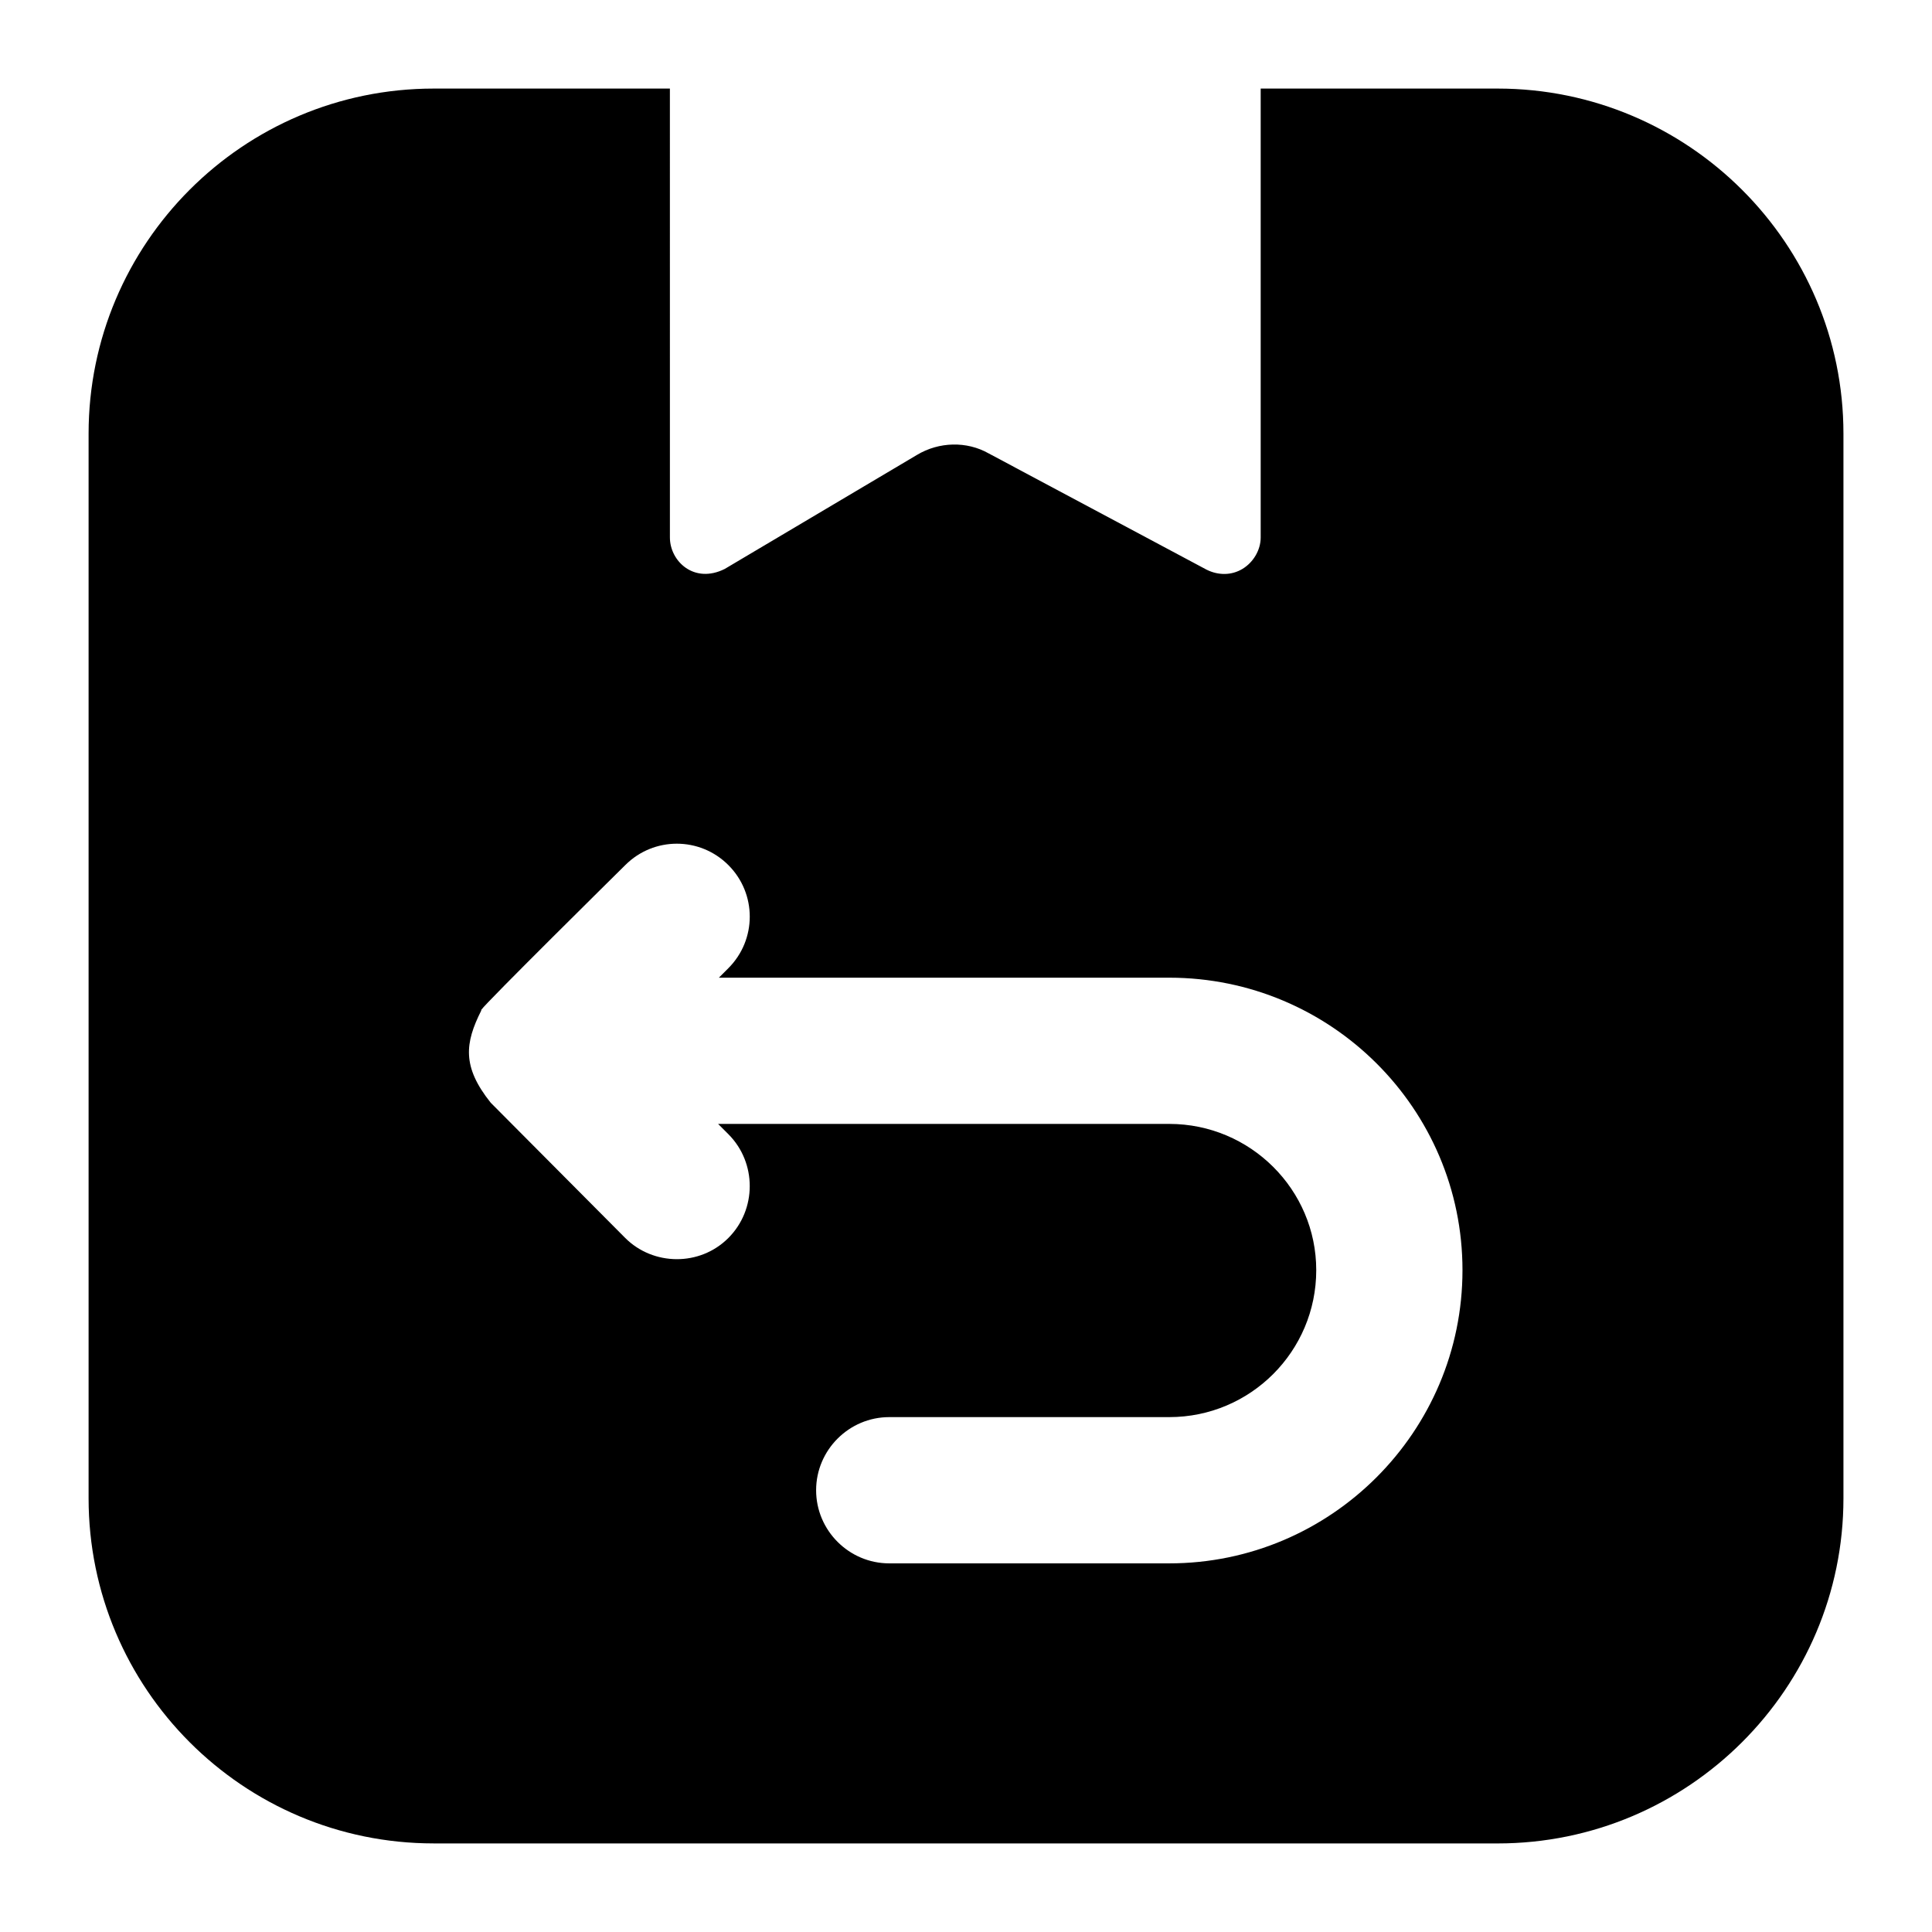
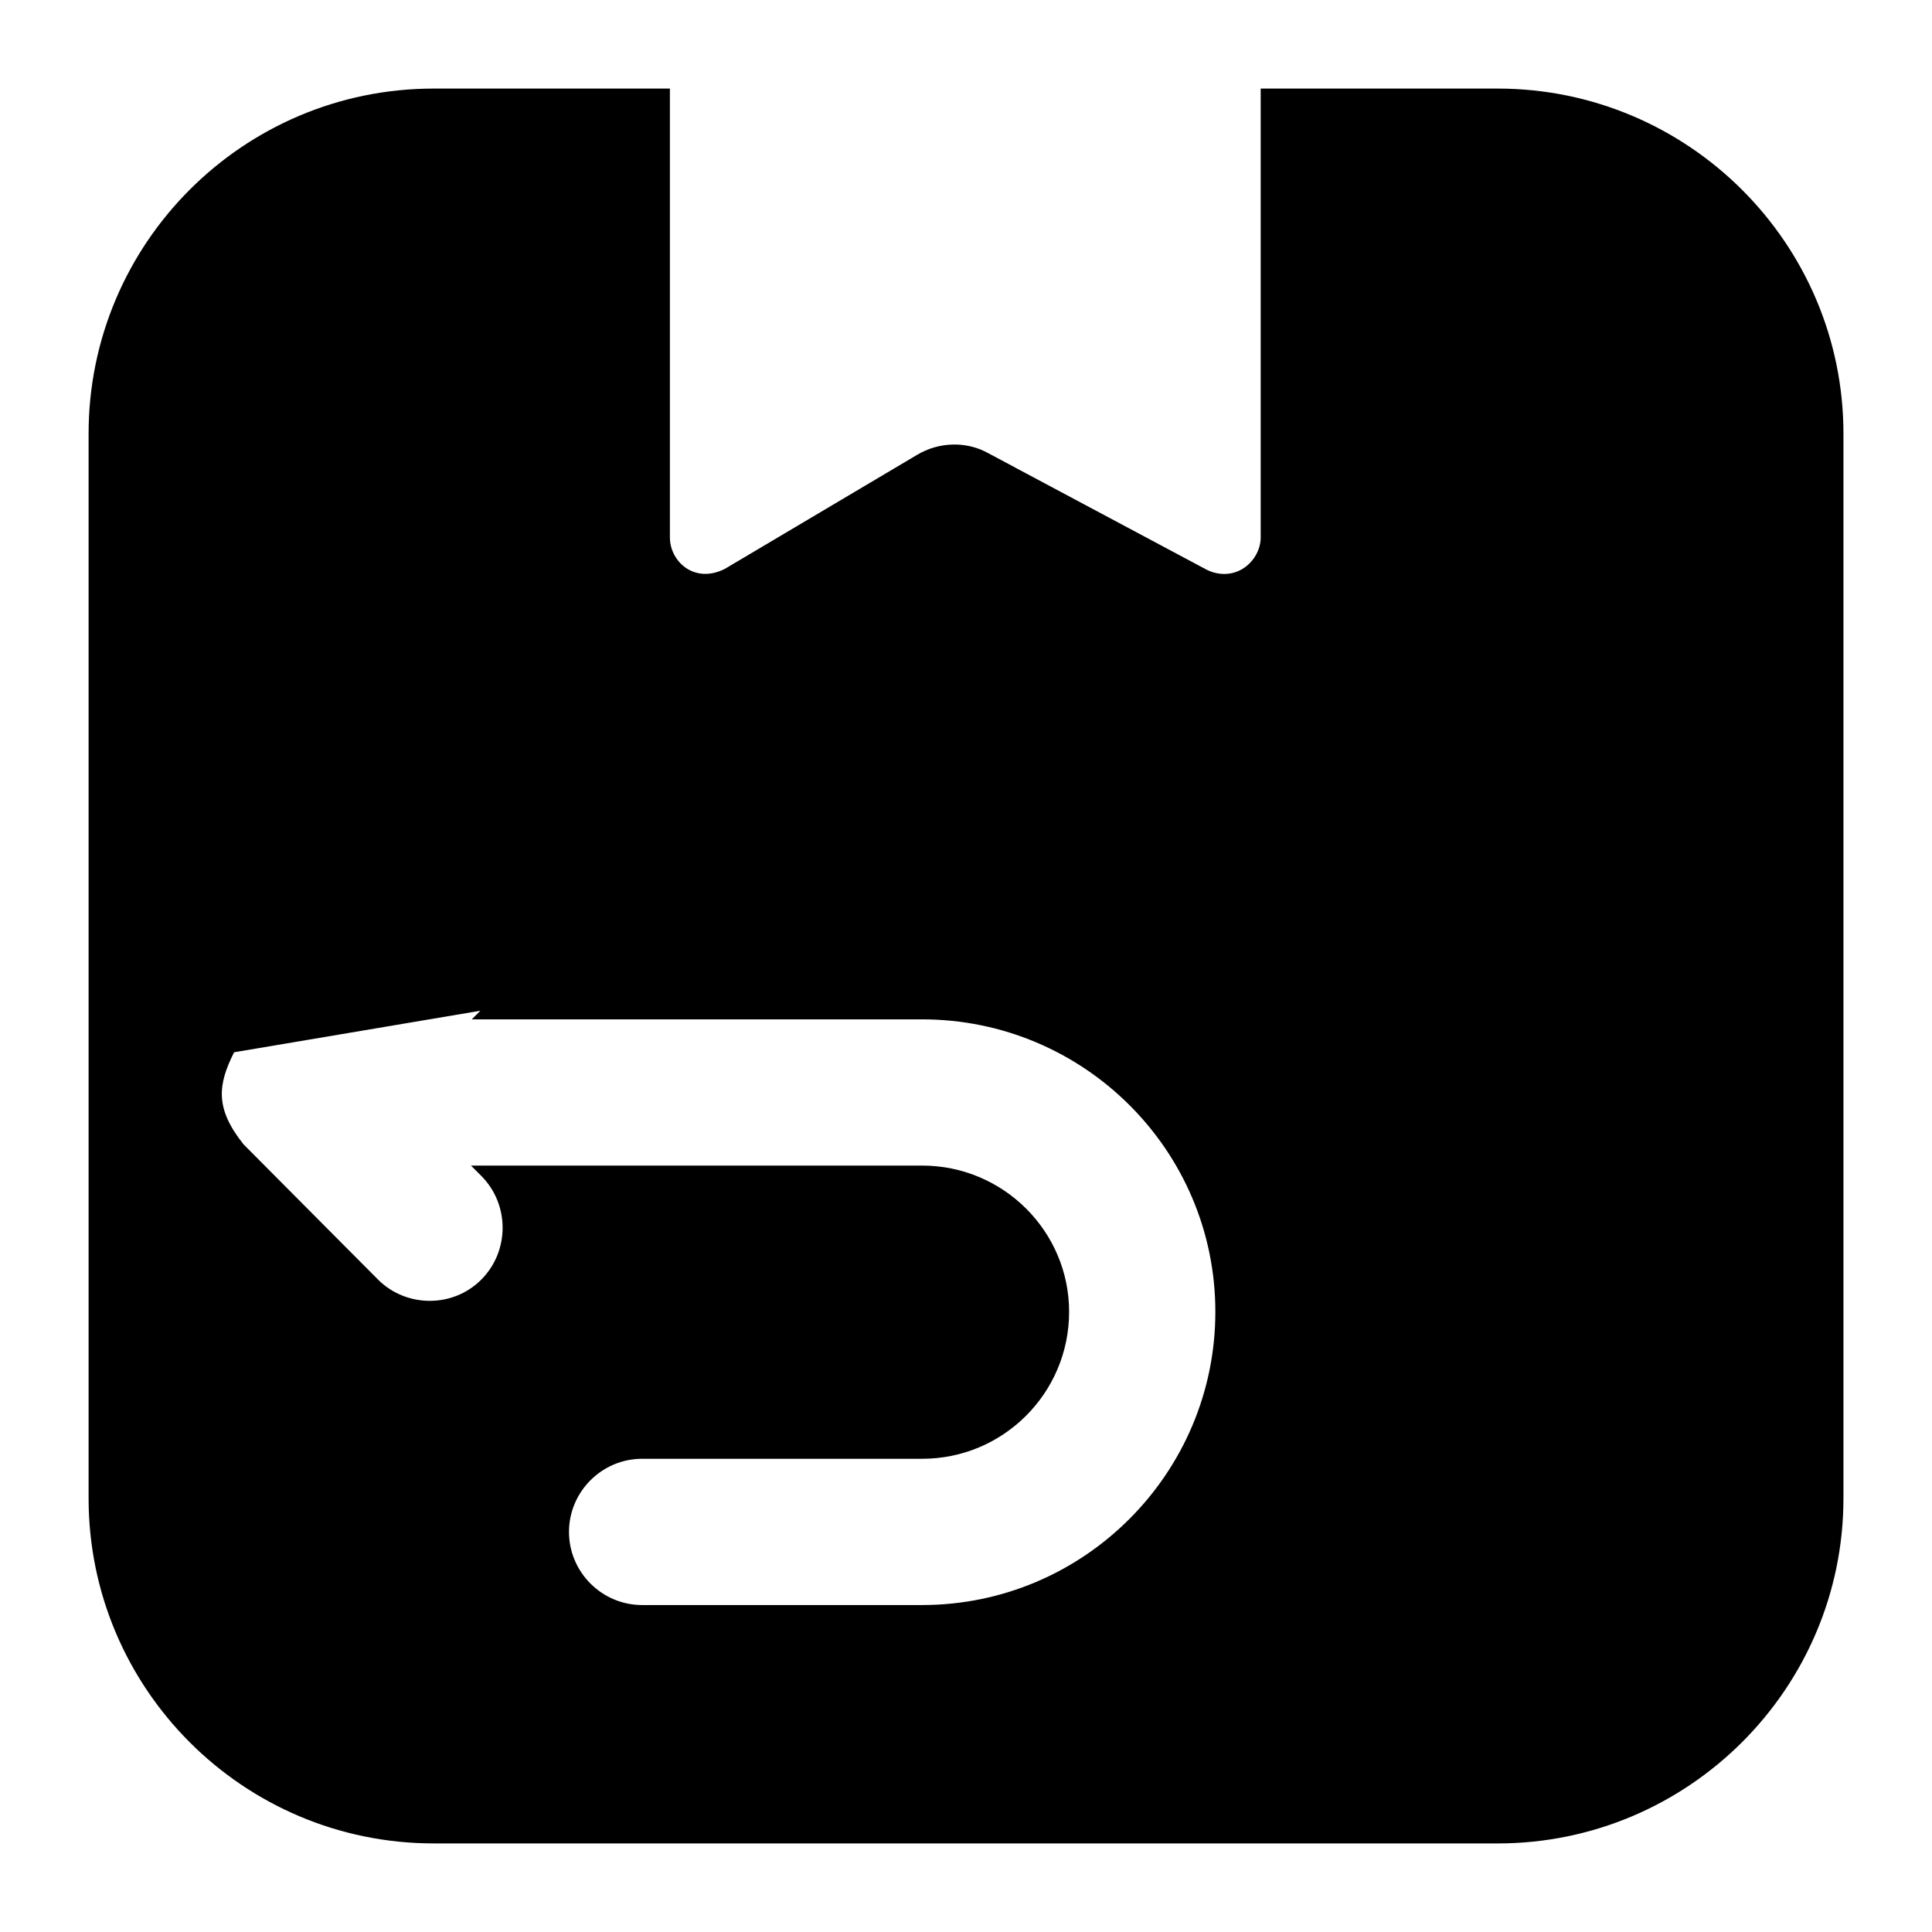
<svg xmlns="http://www.w3.org/2000/svg" fill="#000000" width="800px" height="800px" version="1.1" viewBox="144 144 512 512">
-   <path d="m258.94 632.53h281.94c50.574 0 91.652-41.082 91.652-91.461v-282.14c0-50.379-41.078-91.457-91.656-91.457h-62.781v118.97c0 3.297-1.934 6.59-4.844 8.332-2.906 1.742-6.391 1.742-9.496 0.195l-57.742-30.809c-5.812-3.297-13.176-3.102-18.988 0.387l-50.961 30.227c-8.109 4.055-14.531-2.039-14.531-8.332l-0.004-118.97h-62.586c-50.578 0-91.465 41.078-91.465 91.457v282.13c0 50.383 40.887 91.465 91.465 91.465zm12.594-220.71v-0.195c1.297-1.945 36.23-36.445 38.172-38.367 7.555-7.559 19.766-7.559 27.32 0 7.559 7.559 7.559 19.762 0 27.324l-2.516 2.516h119.36c42.828 0 77.703 34.688 77.703 77.508 0 42.824-34.875 77.703-77.703 77.703h-74.211c-10.66 0-19.379-8.719-19.379-19.379 0-10.656 8.719-19.379 19.379-19.379h74.211c21.512 0 38.949-17.438 38.949-38.949 0-21.312-17.438-38.754-38.949-38.754l-119.56 0.004 2.711 2.715c7.559 7.555 7.559 19.957 0 27.516-7.59 7.59-19.945 7.375-27.32 0-1.941-1.949-37.938-38.141-35.656-35.848-7.668-9.586-6.816-15.836-2.516-24.414z" />
+   <path d="m258.94 632.53h281.94c50.574 0 91.652-41.082 91.652-91.461v-282.14c0-50.379-41.078-91.457-91.656-91.457h-62.781v118.97c0 3.297-1.934 6.59-4.844 8.332-2.906 1.742-6.391 1.742-9.496 0.195l-57.742-30.809c-5.812-3.297-13.176-3.102-18.988 0.387l-50.961 30.227c-8.109 4.055-14.531-2.039-14.531-8.332l-0.004-118.97h-62.586c-50.578 0-91.465 41.078-91.465 91.457v282.13c0 50.383 40.887 91.465 91.465 91.465zm12.594-220.71v-0.195l-2.516 2.516h119.36c42.828 0 77.703 34.688 77.703 77.508 0 42.824-34.875 77.703-77.703 77.703h-74.211c-10.66 0-19.379-8.719-19.379-19.379 0-10.656 8.719-19.379 19.379-19.379h74.211c21.512 0 38.949-17.438 38.949-38.949 0-21.312-17.438-38.754-38.949-38.754l-119.56 0.004 2.711 2.715c7.559 7.555 7.559 19.957 0 27.516-7.59 7.59-19.945 7.375-27.32 0-1.941-1.949-37.938-38.141-35.656-35.848-7.668-9.586-6.816-15.836-2.516-24.414z" />
</svg>